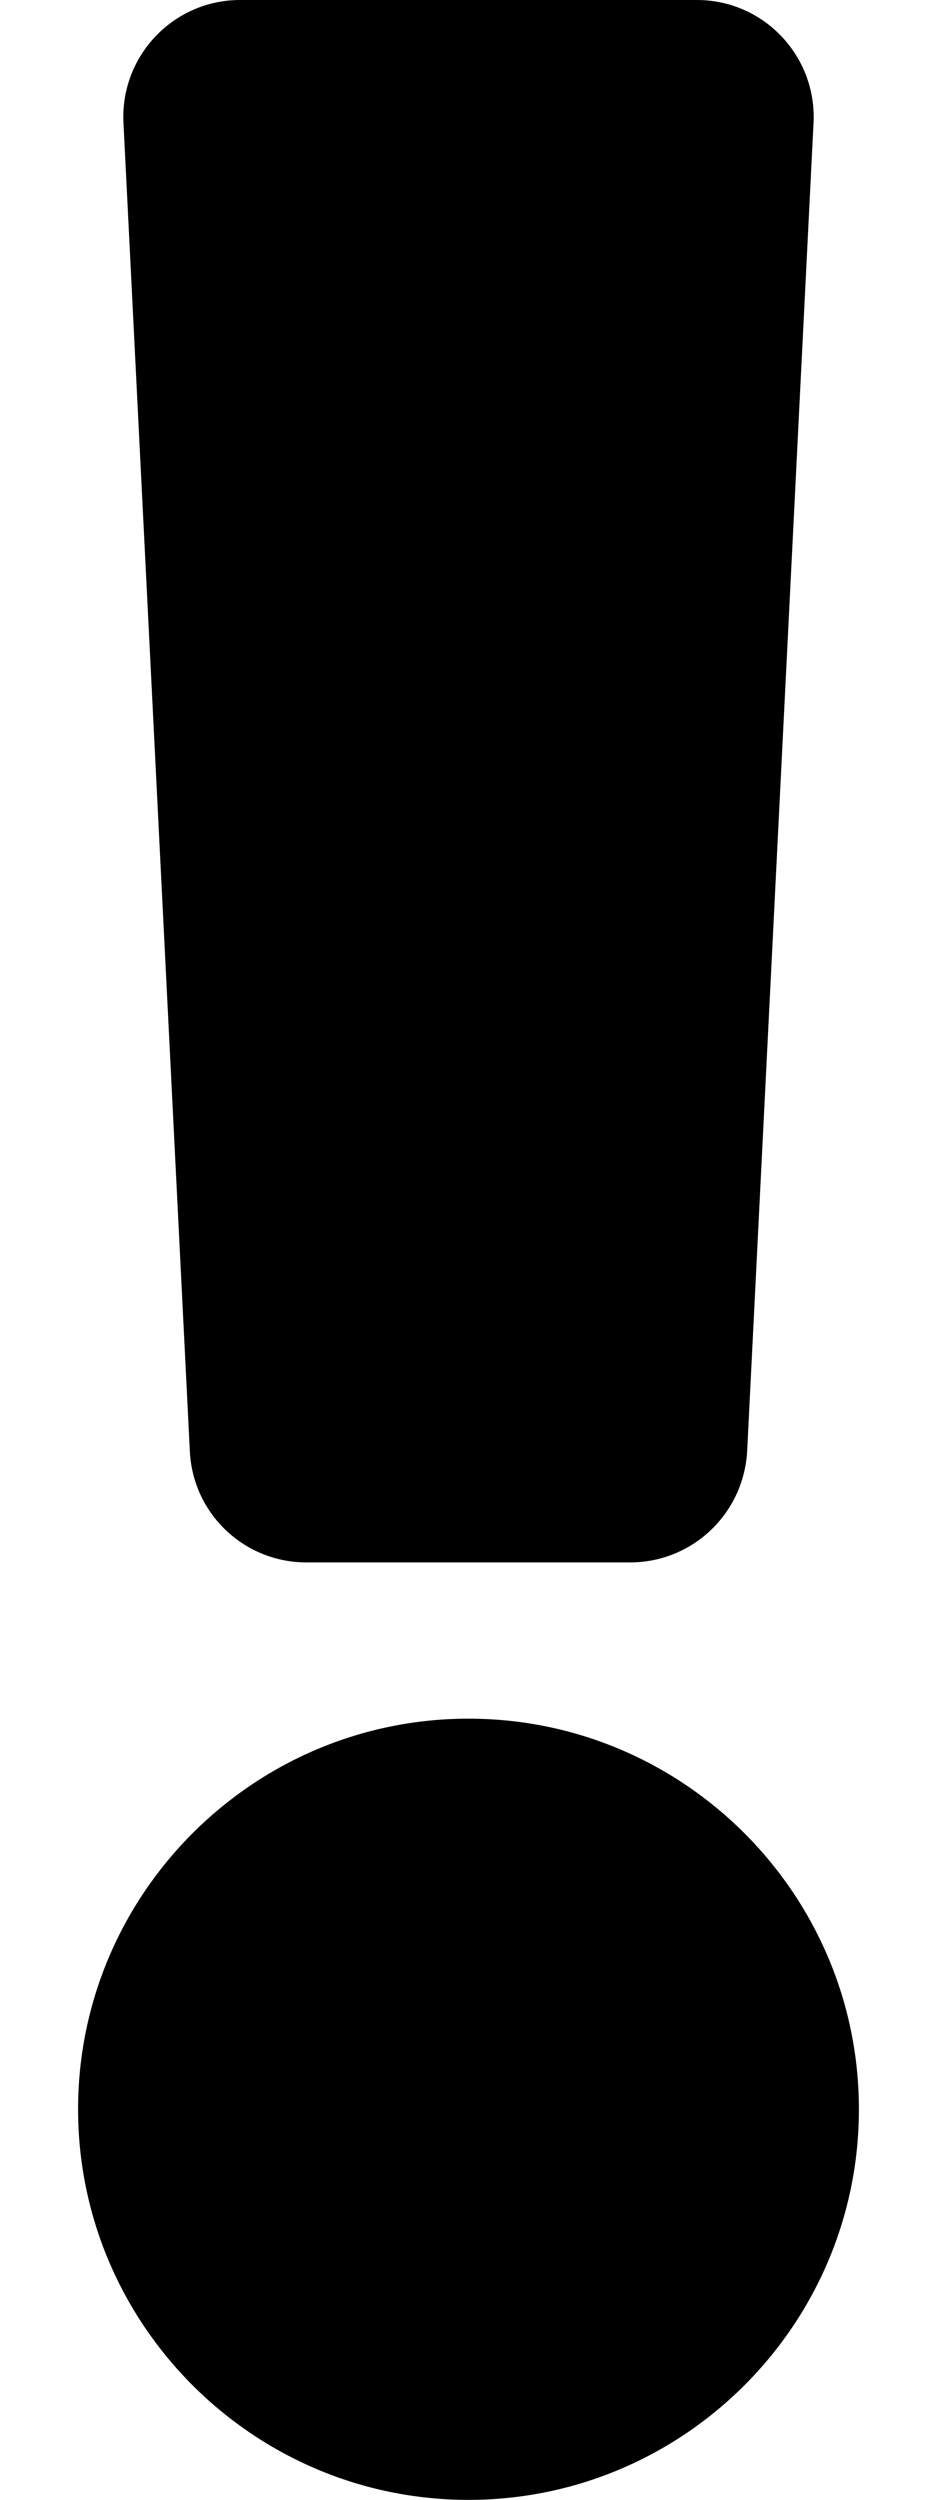
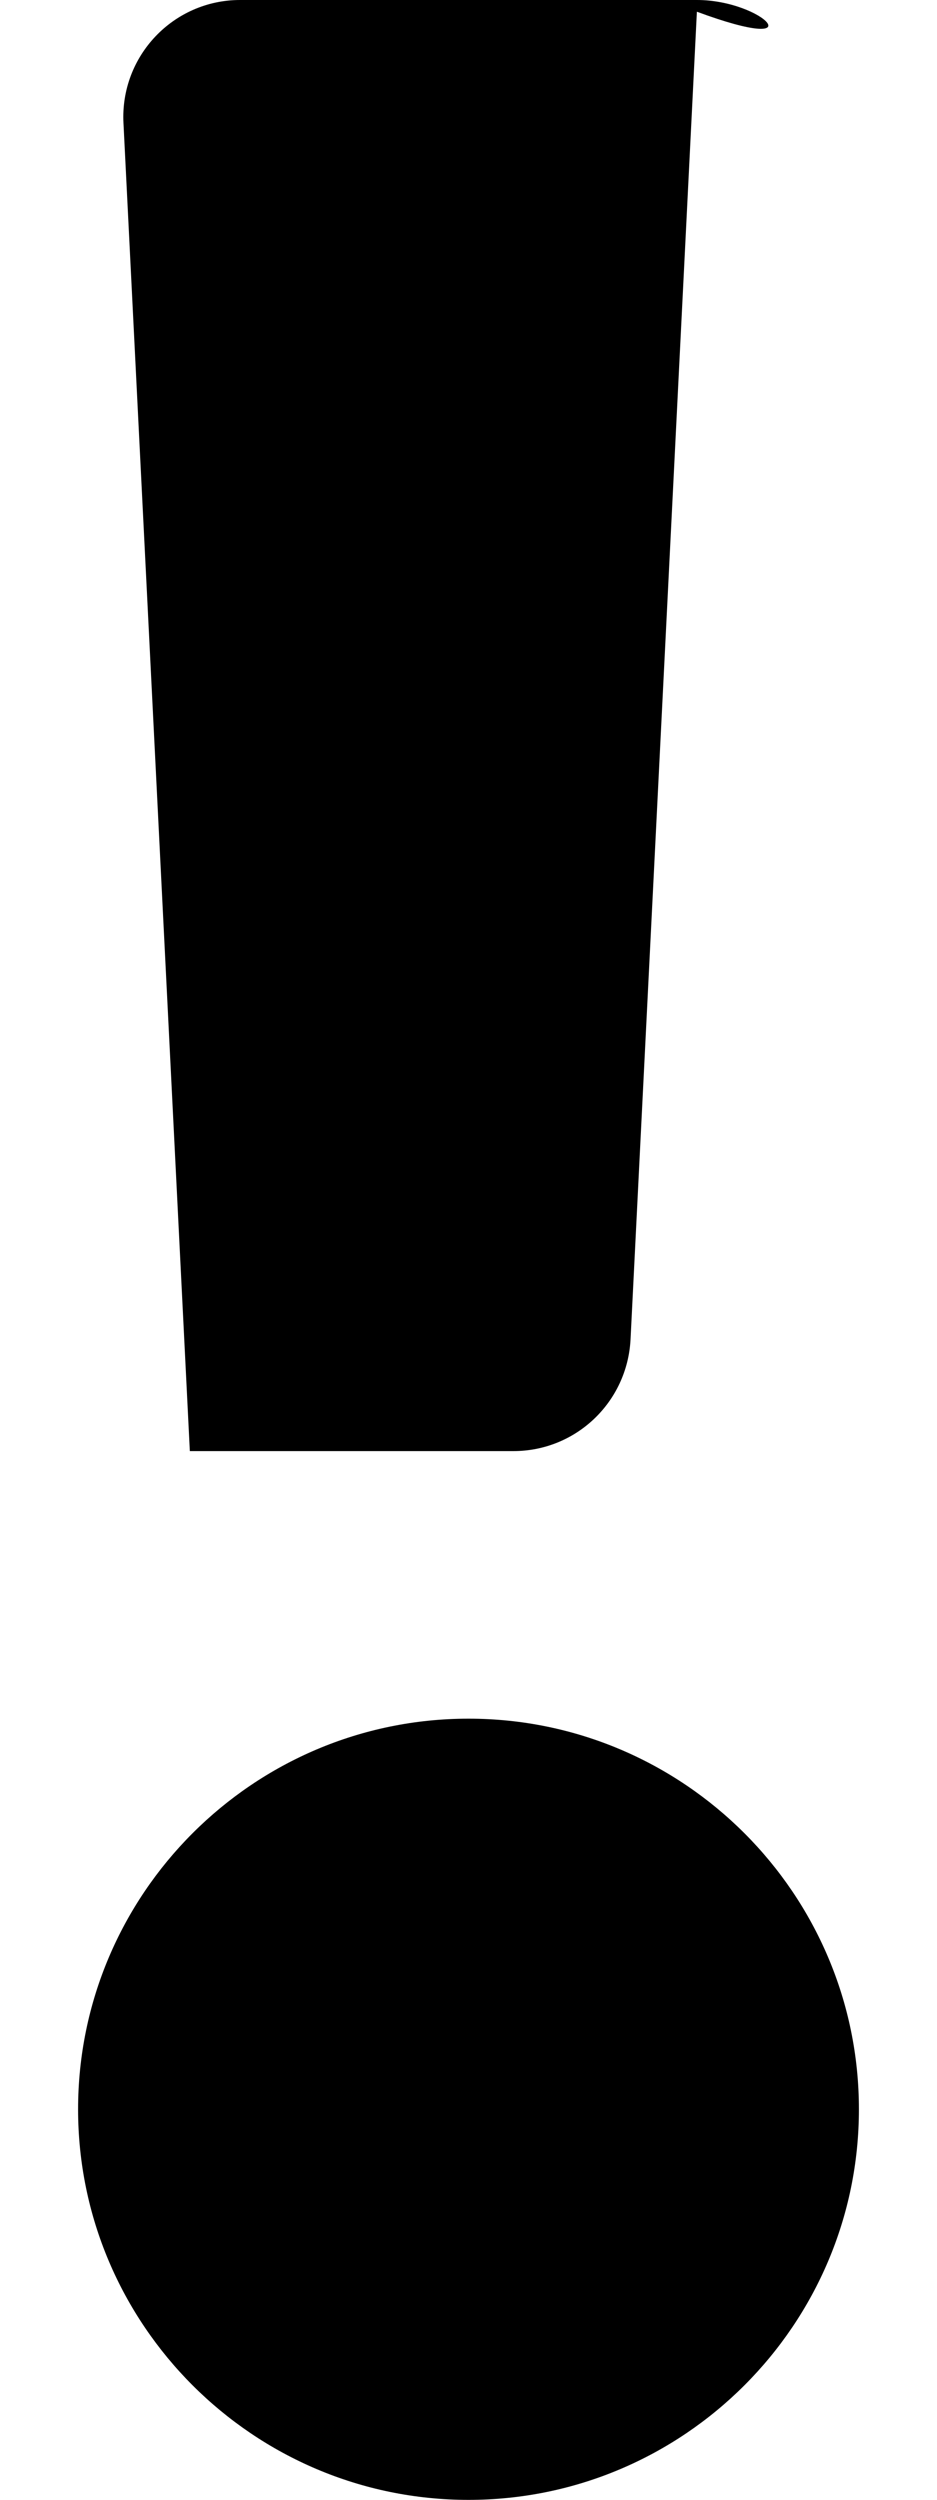
<svg xmlns="http://www.w3.org/2000/svg" viewBox="0 0 192 512">
-   <path d="M176 432c0 44.1-35.9 80-80 80s-80-35.9-80-80 35.9-80 80-80 80 35.9 80 80zM25.3 25.2l13.6 272C39.5 310 50 320 62.8 320h66.3c12.8 0 23.3-10 24-22.8l13.6-272C167.4 11.5 156.5 0 142.8 0H49.2C35.5 0 24.6 11.5 25.3 25.2z" />
+   <path d="M176 432c0 44.1-35.9 80-80 80s-80-35.9-80-80 35.9-80 80-80 80 35.9 80 80zM25.3 25.2l13.6 272h66.3c12.8 0 23.3-10 24-22.8l13.6-272C167.4 11.5 156.5 0 142.8 0H49.2C35.5 0 24.6 11.5 25.3 25.2z" />
</svg>